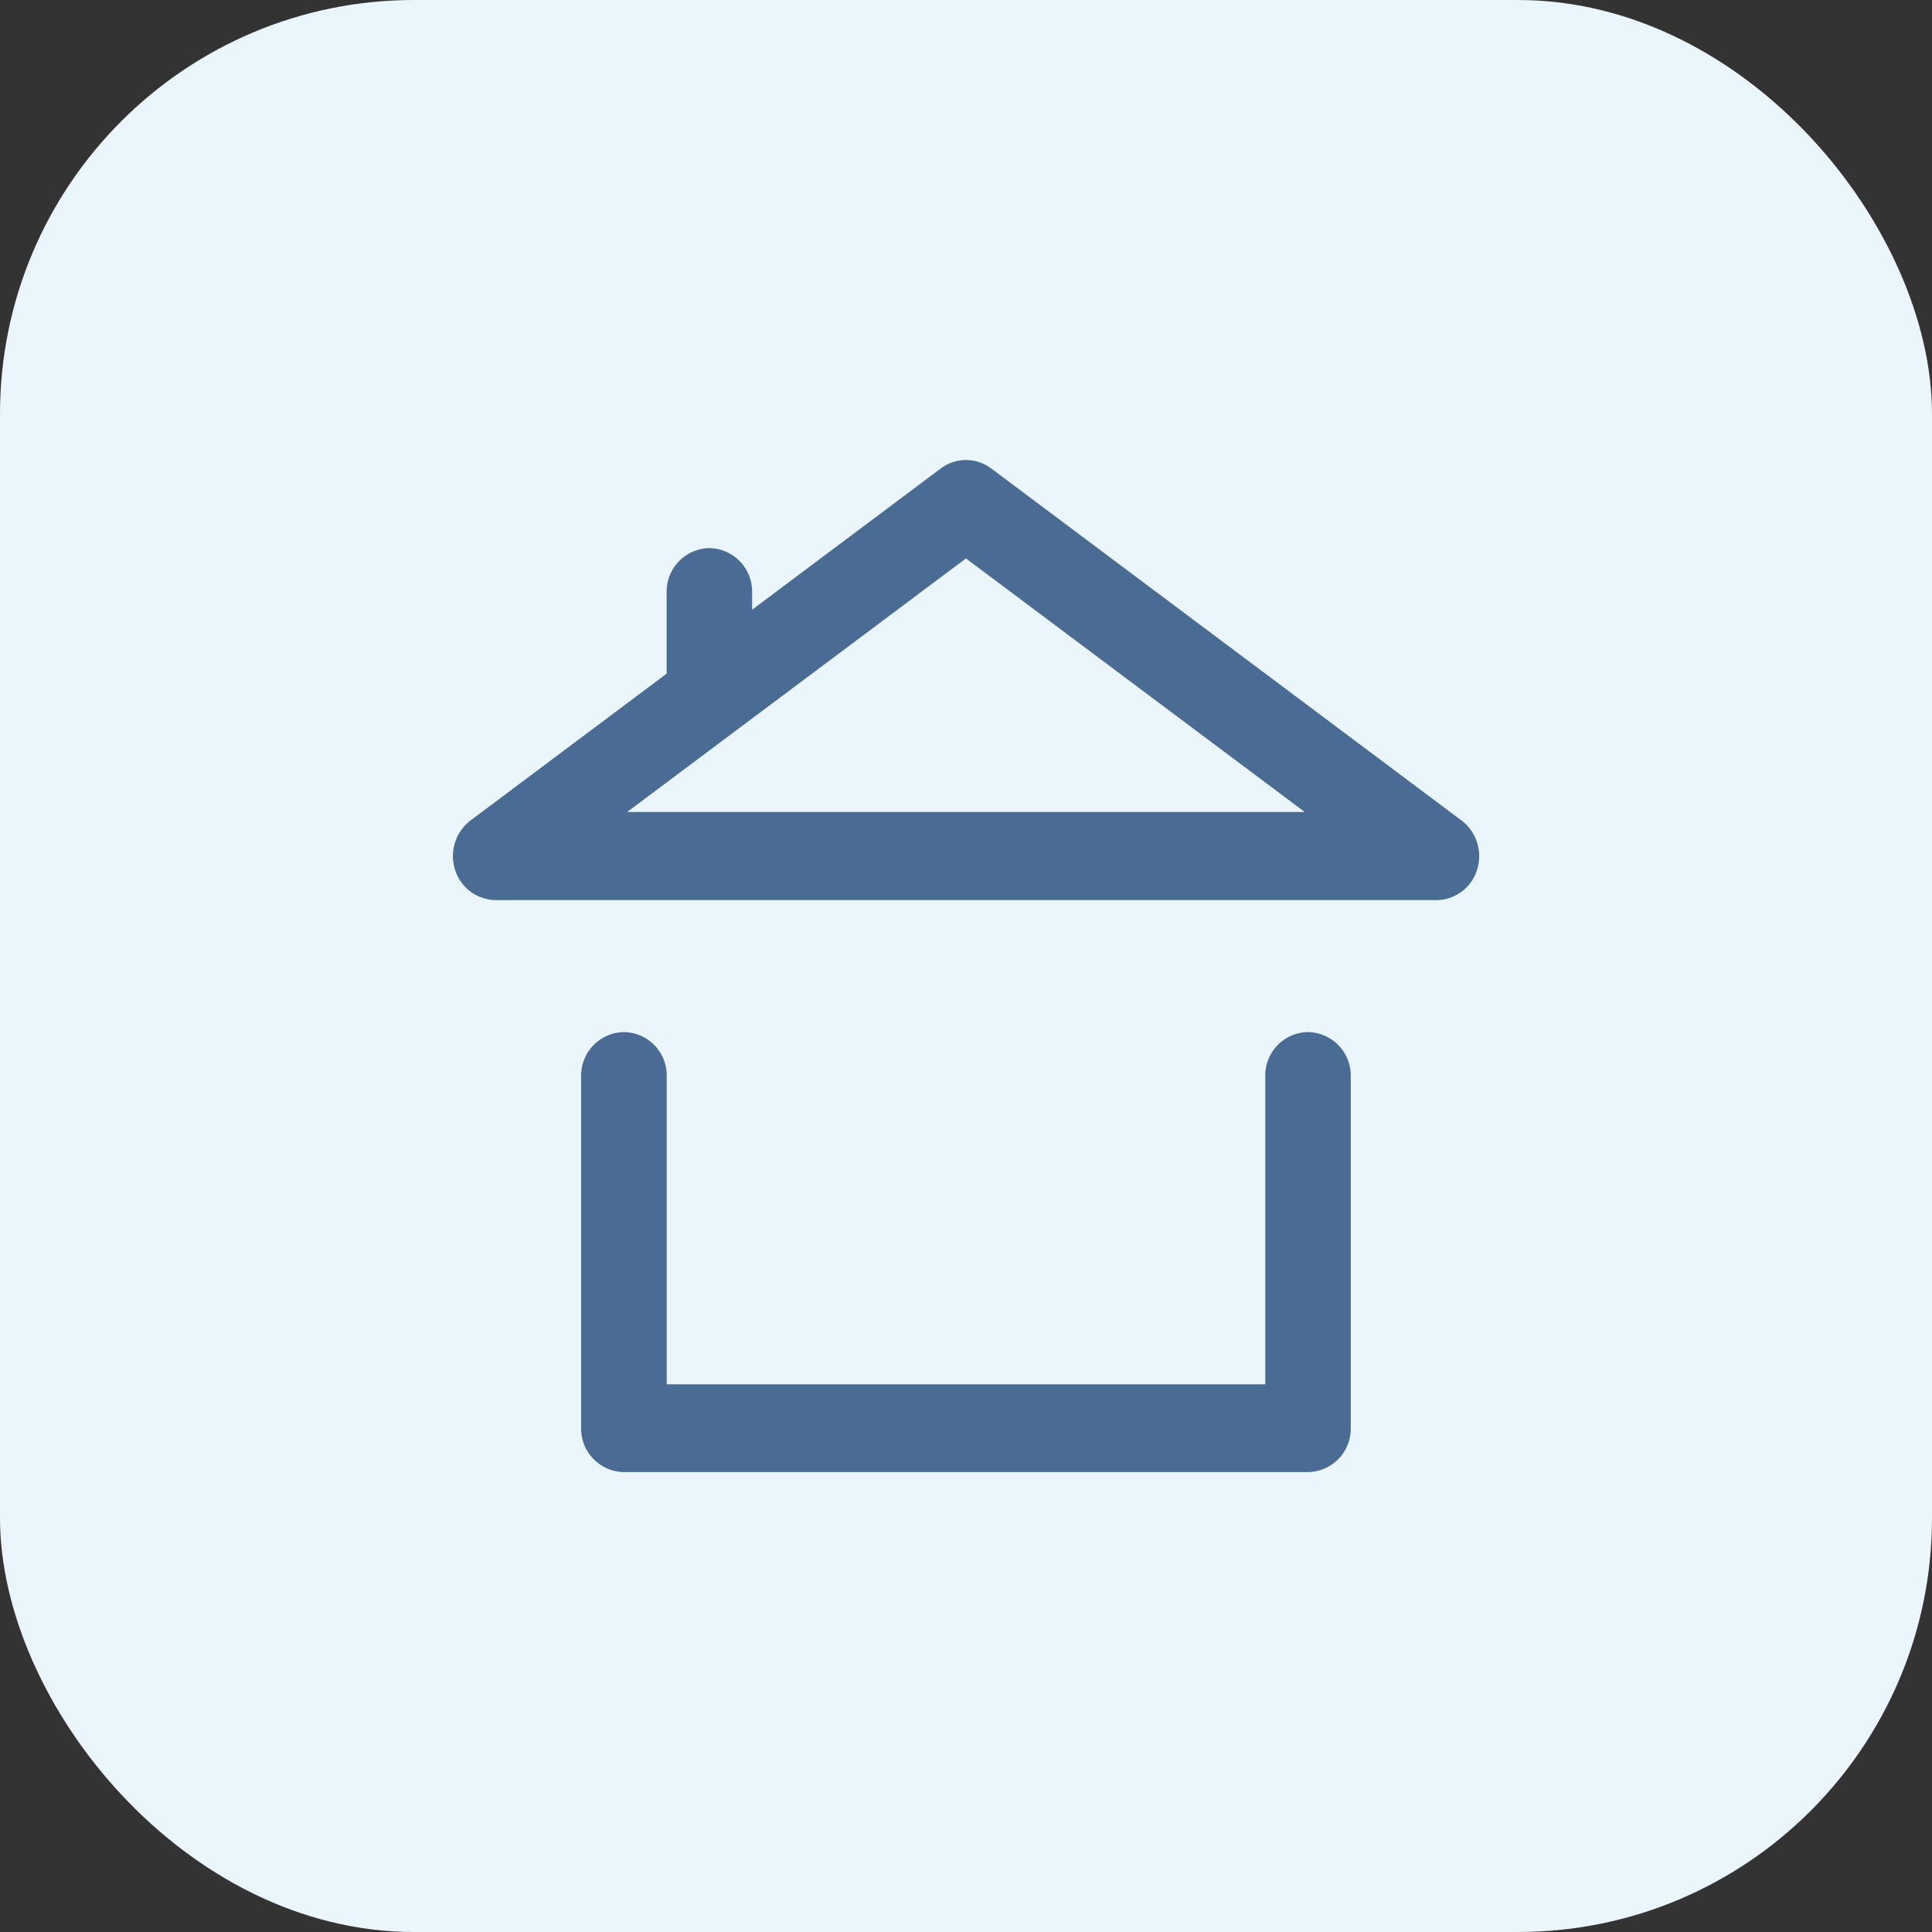
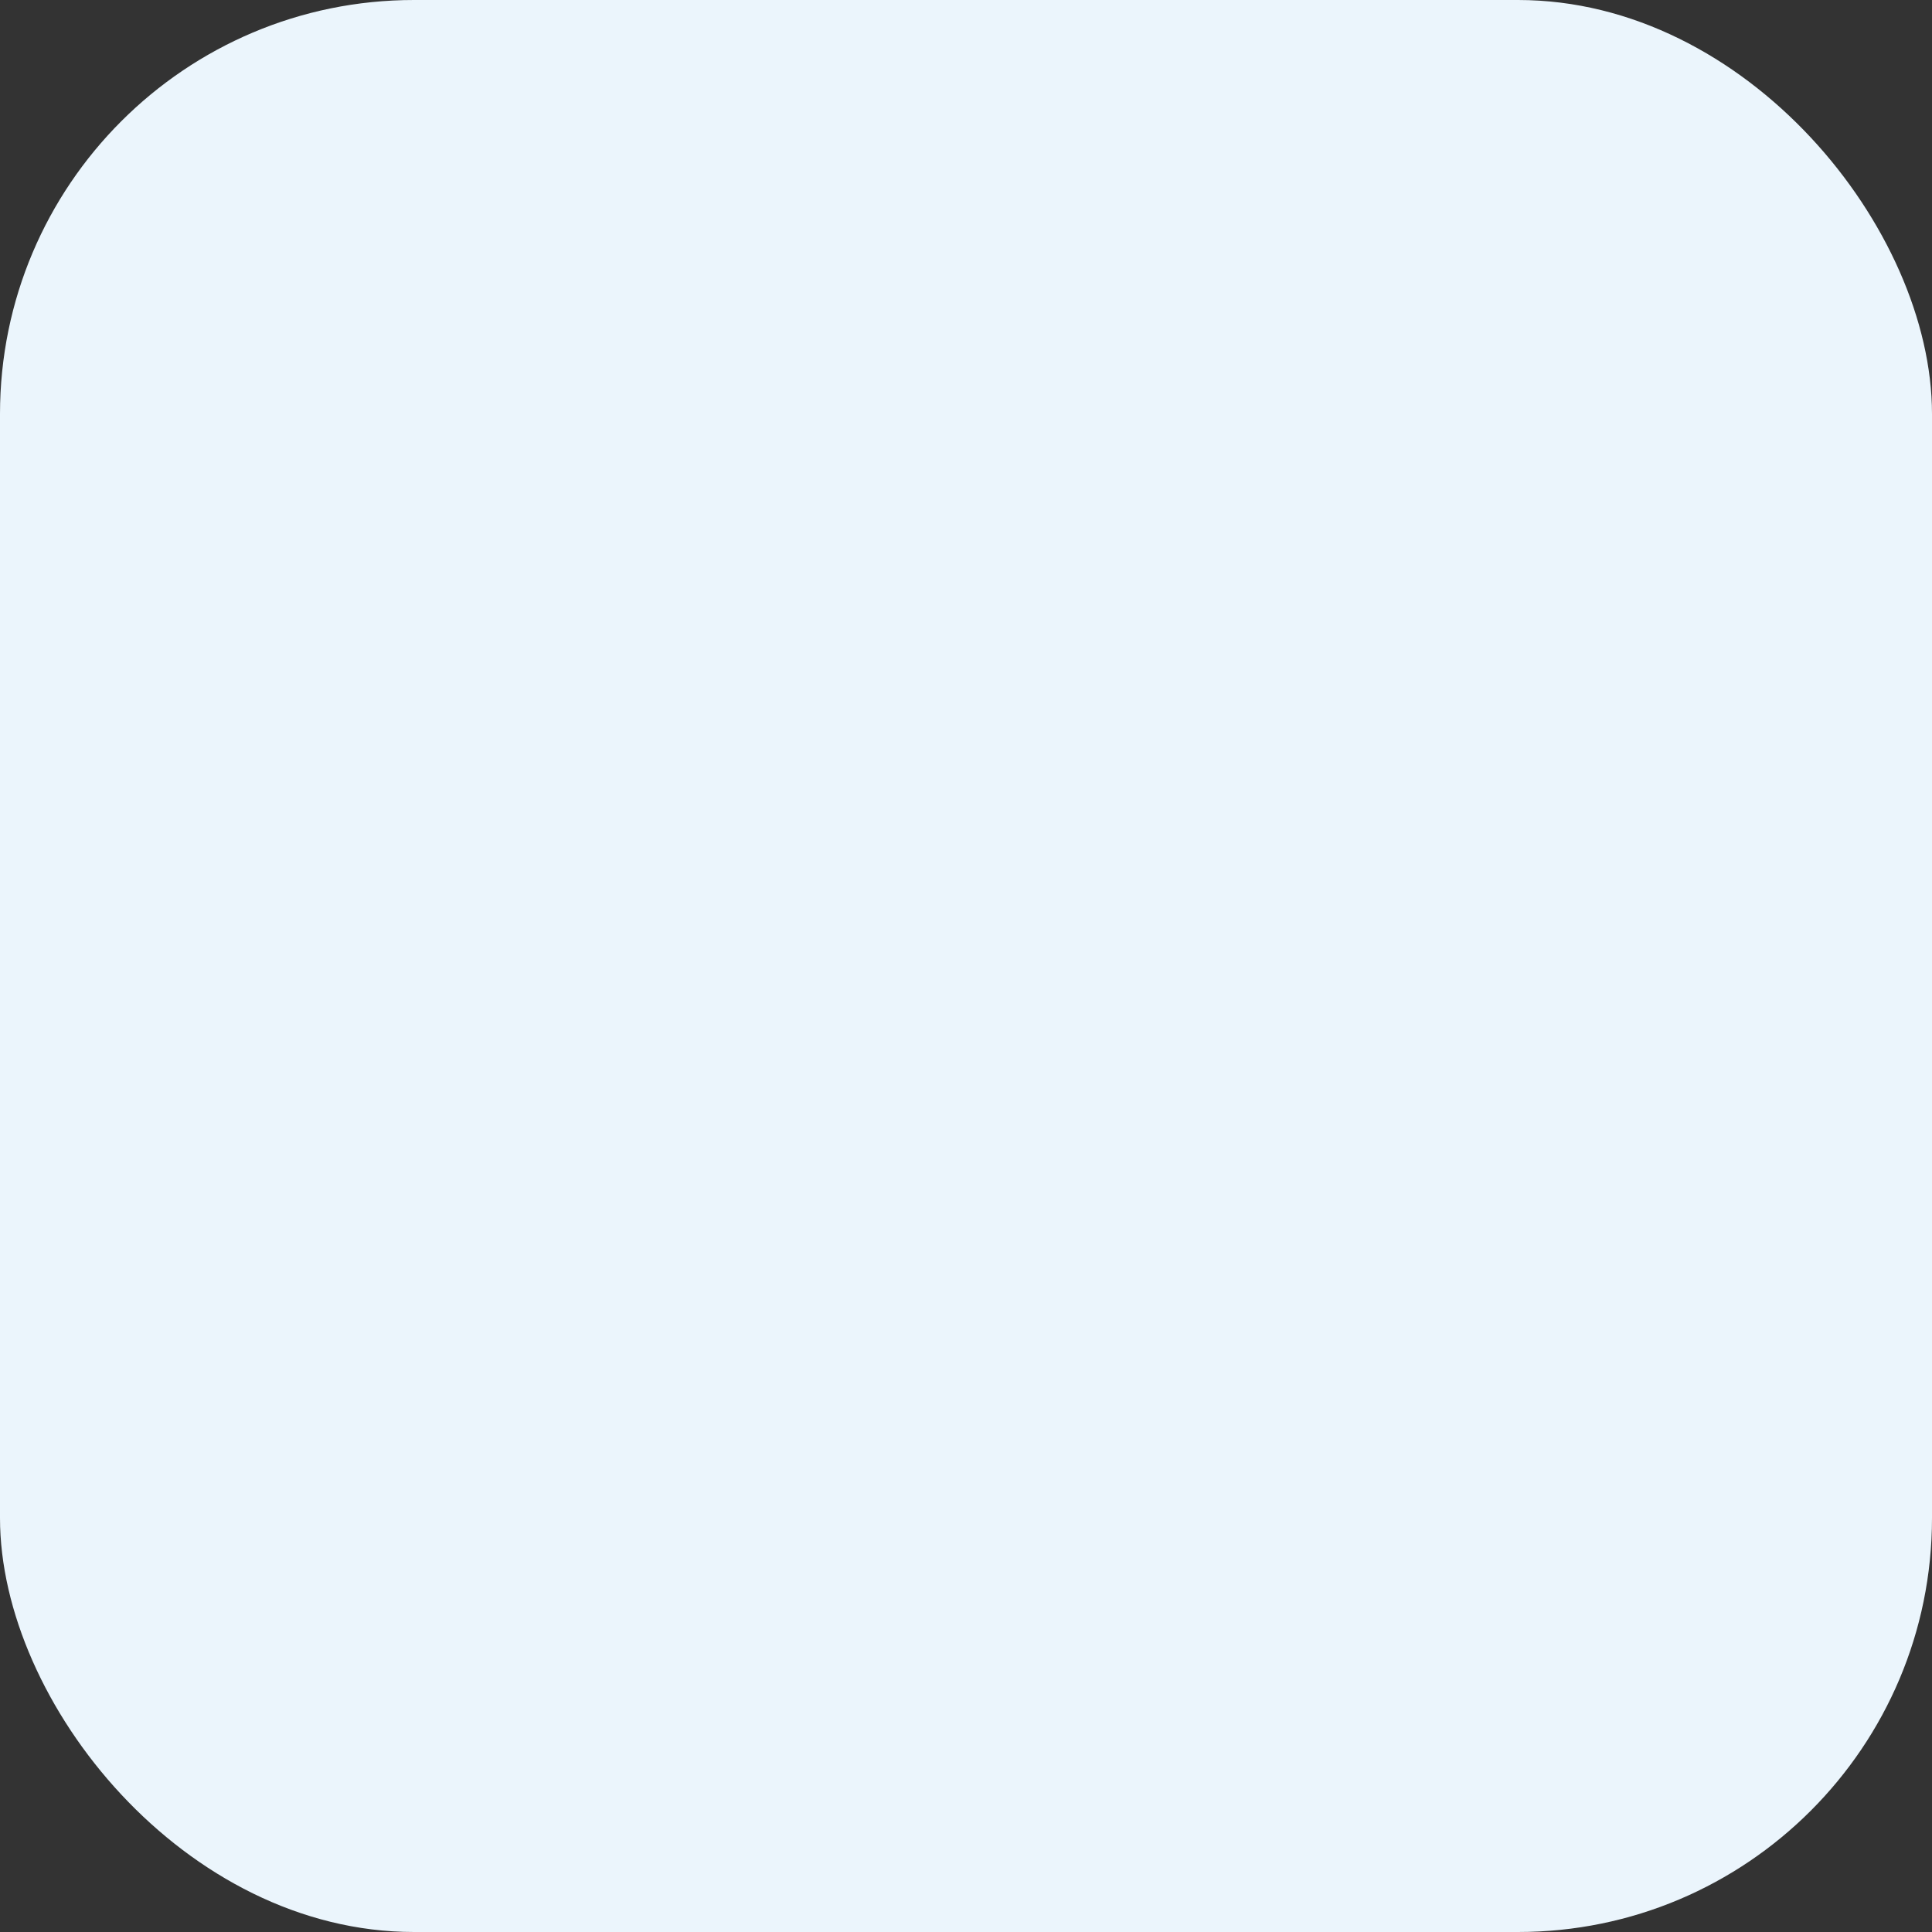
<svg xmlns="http://www.w3.org/2000/svg" width="42" height="42" viewBox="0 0 42 42">
  <rect x="0" y="0" width="42" height="42" fill="#333333" stroke="none" />
  <g transform="translate(-18.25 -18.3)">
    <rect width="42" height="42" rx="9" transform="translate(18.25 18.3)" fill="#ebf5fc" />
    <g transform="translate(28.097 28.3)">
-       <path d="M-5221.281,6252a.945.945,0,0,1-.931-.957v-7.652a.945.945,0,0,1,.931-.956.943.943,0,0,1,.93.956v6.7h13.012v-6.7a.942.942,0,0,1,.929-.956.944.944,0,0,1,.929.956v7.652a.944.944,0,0,1-.929.957Zm-2.787-12.435a.935.935,0,0,1-.885-.661.976.976,0,0,1,.337-1.07l4.263-3.191v-1.773a.944.944,0,0,1,.93-.956.943.943,0,0,1,.928.956v.383l4.1-3.07a.913.913,0,0,1,1.1,0l10.223,7.652a.971.971,0,0,1,.337,1.07.932.932,0,0,1-.884.661Zm2.857-1.915h14.73l-7.365-5.512Z" transform="translate(5224.998 -6229.998)" fill="#496b94" />
-     </g>
+       </g>
  </g>
</svg>